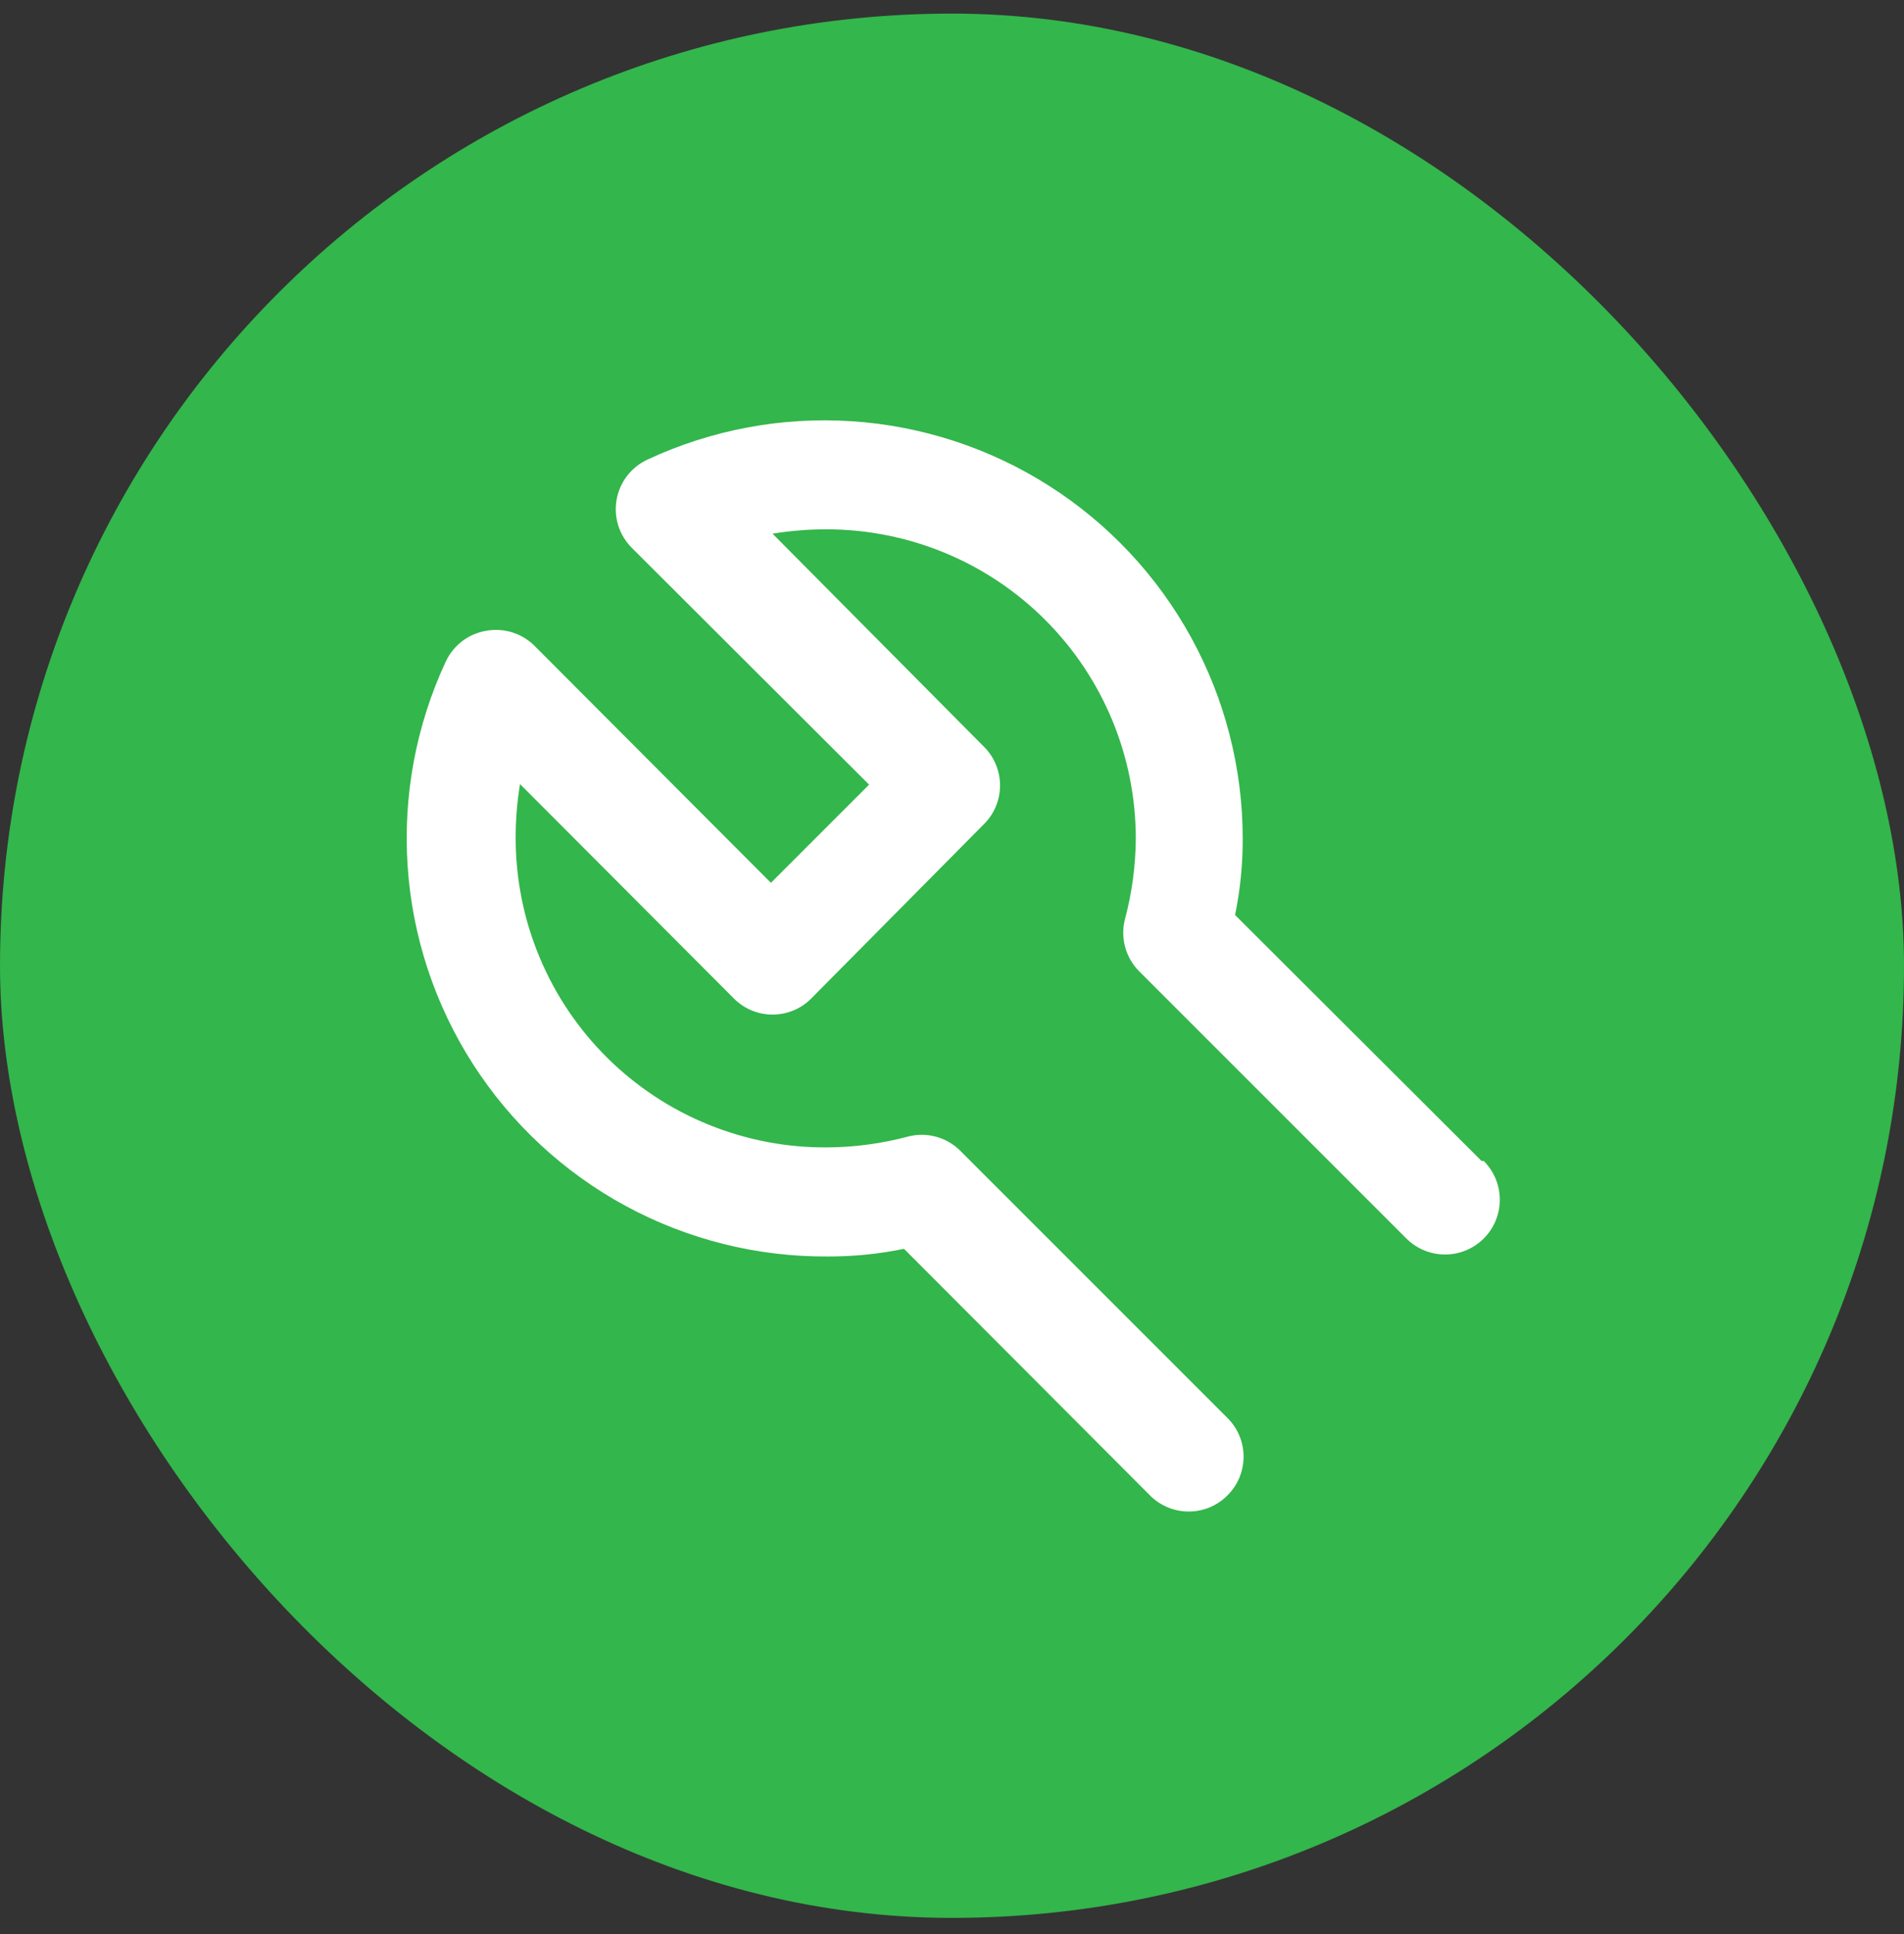
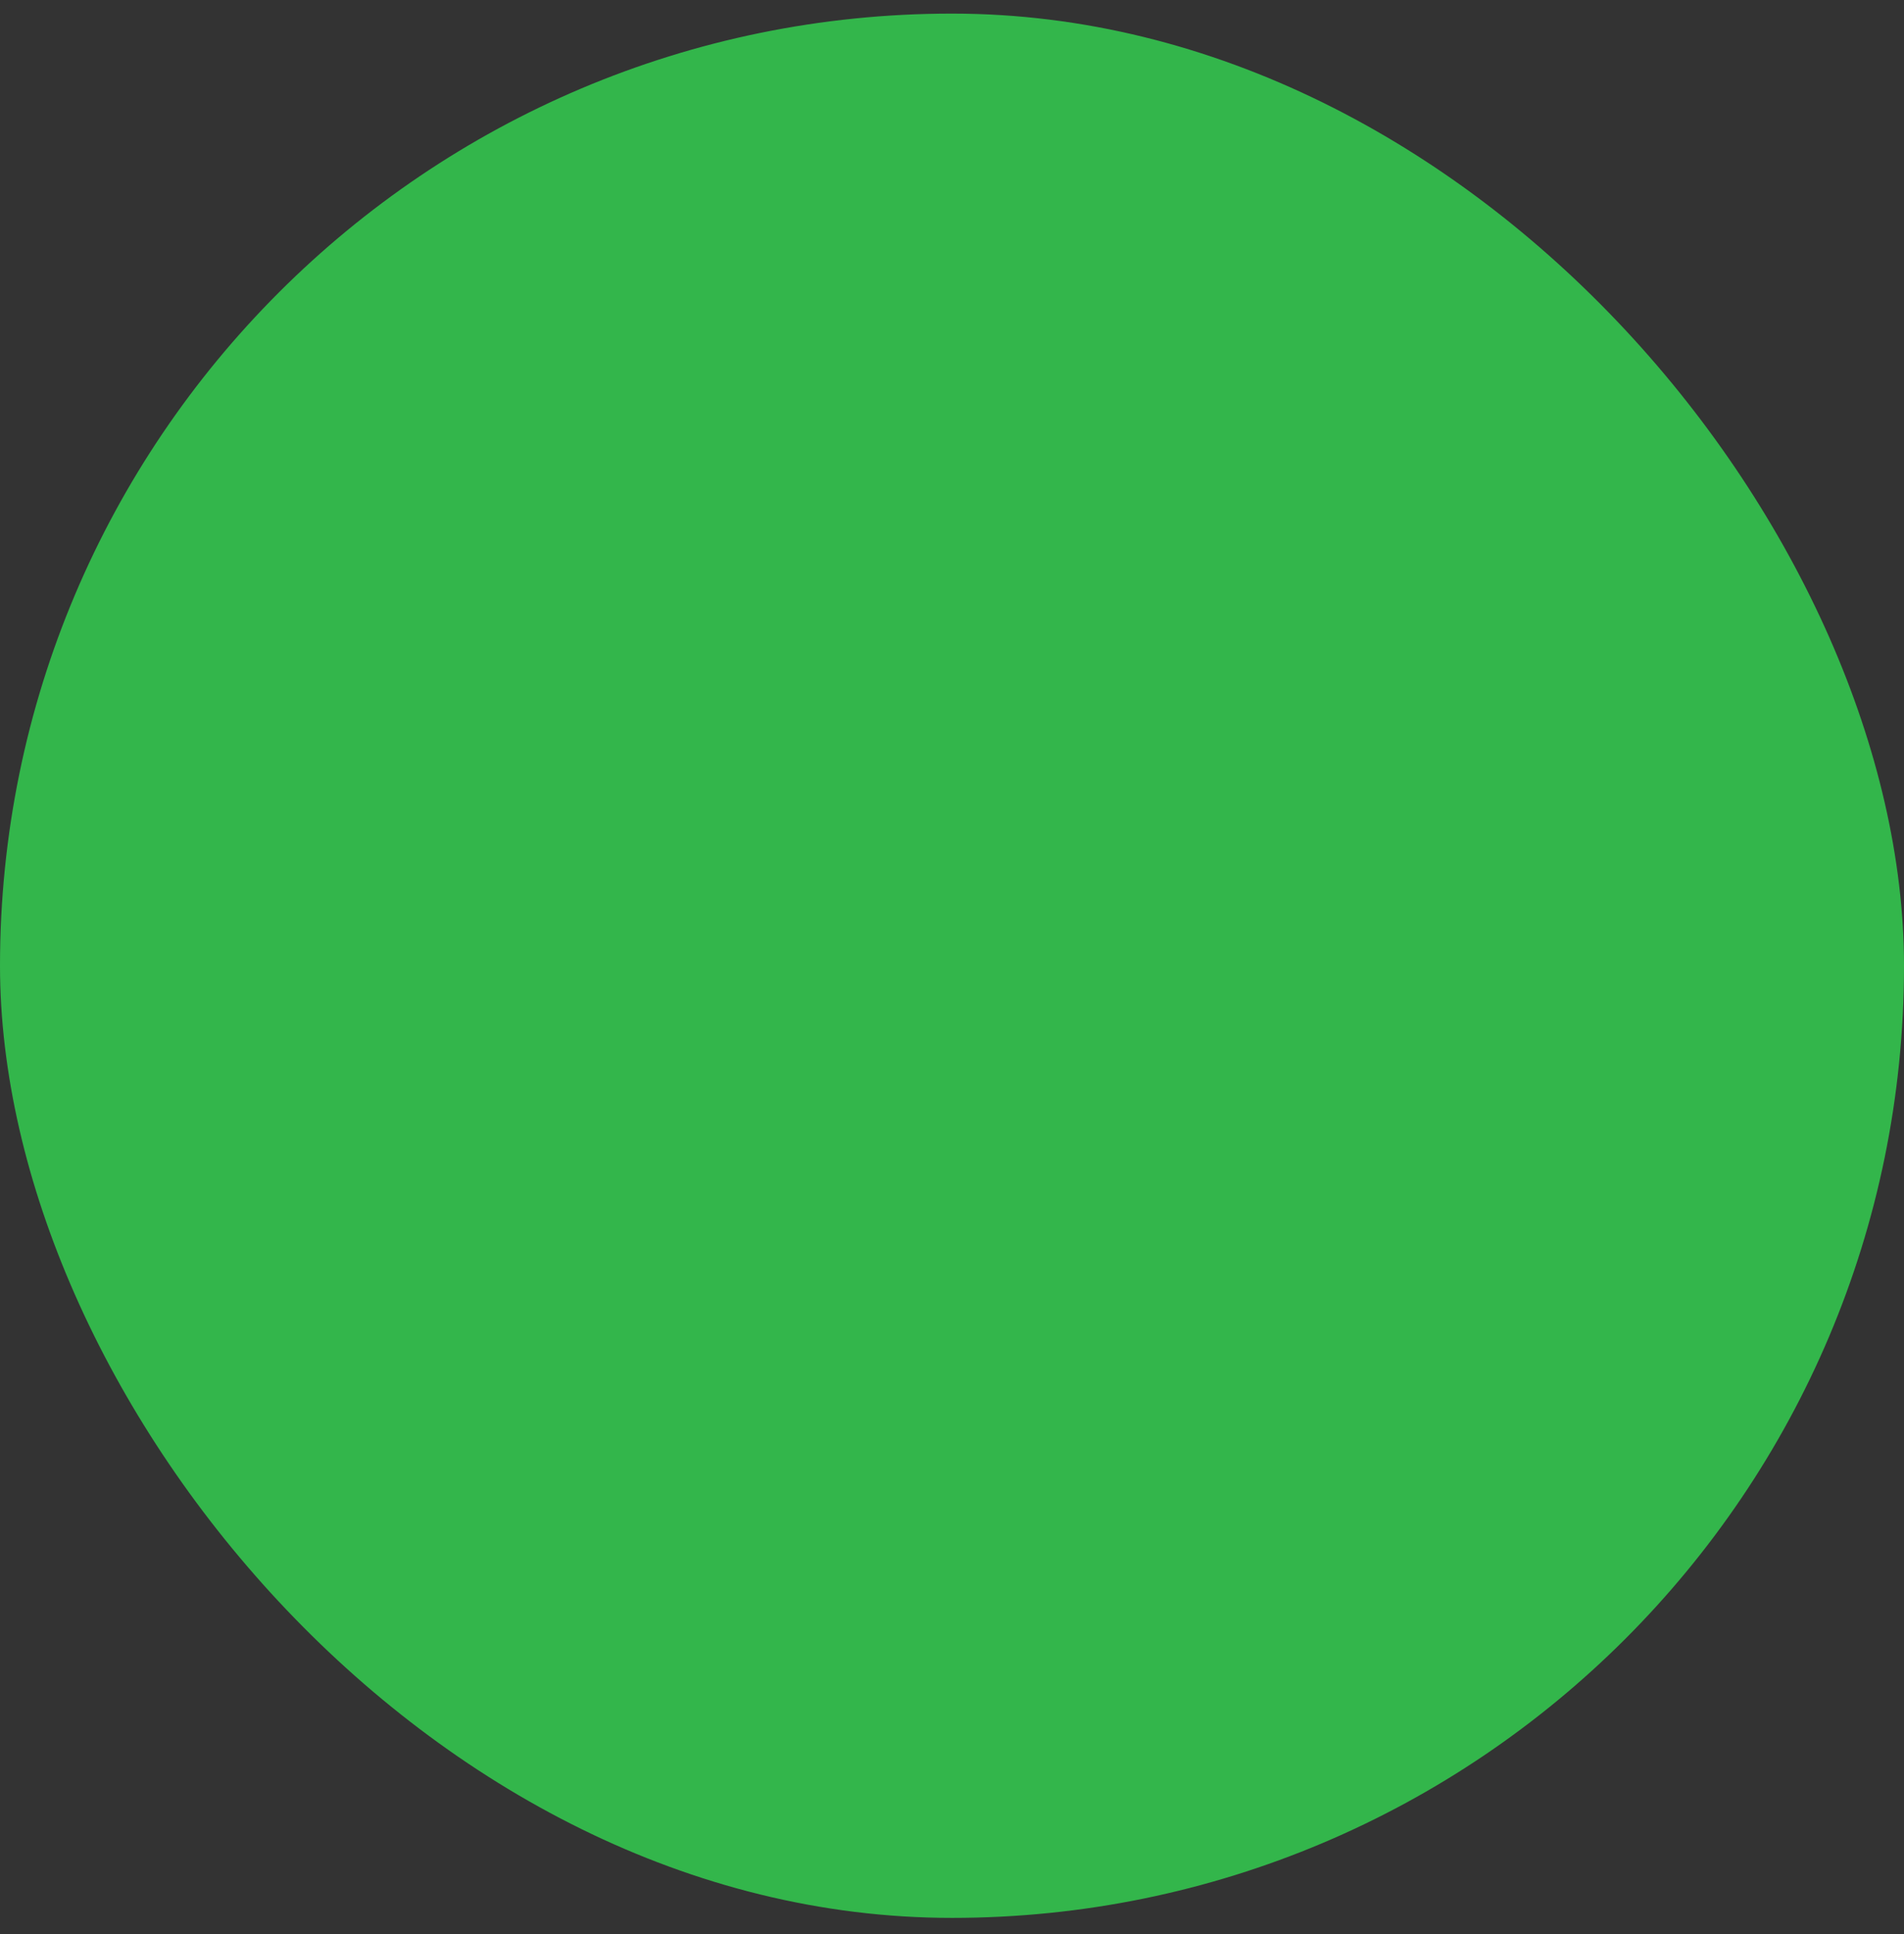
<svg xmlns="http://www.w3.org/2000/svg" width="64" height="65" viewBox="0 0 64 65" fill="none">
  <rect x="0" y="0" width="64" height="65" fill="#333333" stroke="none" />
  <rect y="0.457" width="64" height="64" rx="32" fill="#33B64B" />
-   <path d="M49.802 39.02L41.515 30.752C41.688 29.907 41.775 29.047 41.772 28.185C41.771 25.821 41.175 23.495 40.037 21.423C38.9 19.351 37.259 17.599 35.265 16.329C33.271 15.059 30.99 14.312 28.631 14.157C26.272 14.002 23.913 14.445 21.77 15.443C21.499 15.567 21.262 15.756 21.079 15.992C20.897 16.228 20.776 16.506 20.725 16.8C20.675 17.09 20.695 17.389 20.784 17.669C20.874 17.95 21.029 18.205 21.238 18.413L29.213 26.37L25.913 29.67L17.957 21.695C17.747 21.489 17.491 21.337 17.21 21.251C16.93 21.165 16.632 21.147 16.343 21.2C16.051 21.249 15.775 21.367 15.539 21.546C15.303 21.725 15.113 21.959 14.987 22.227C13.985 24.376 13.543 26.744 13.702 29.11C13.861 31.477 14.616 33.764 15.897 35.76C17.178 37.756 18.942 39.396 21.027 40.527C23.112 41.658 25.448 42.243 27.82 42.228C28.682 42.231 29.542 42.145 30.387 41.971L38.655 50.258C38.825 50.43 39.028 50.566 39.252 50.66C39.475 50.752 39.715 50.8 39.957 50.8C40.199 50.8 40.438 50.752 40.662 50.66C40.885 50.566 41.088 50.43 41.258 50.258C41.43 50.088 41.567 49.885 41.66 49.662C41.753 49.438 41.801 49.199 41.801 48.956C41.801 48.715 41.753 48.475 41.66 48.251C41.567 48.028 41.43 47.825 41.258 47.655L32.275 38.672C32.051 38.449 31.772 38.287 31.467 38.204C31.162 38.12 30.84 38.117 30.533 38.195C29.648 38.432 28.736 38.555 27.82 38.562C26.449 38.574 25.089 38.314 23.818 37.798C22.548 37.283 21.392 36.52 20.417 35.556C19.442 34.591 18.668 33.444 18.139 32.178C17.609 30.913 17.336 29.556 17.333 28.185C17.331 27.571 17.38 26.957 17.48 26.352L24.667 33.556C24.837 33.728 25.04 33.865 25.263 33.958C25.487 34.051 25.726 34.099 25.968 34.099C26.21 34.099 26.45 34.051 26.674 33.958C26.897 33.865 27.1 33.728 27.27 33.556L33.1 27.672C33.431 27.33 33.615 26.873 33.615 26.397C33.615 25.922 33.431 25.465 33.1 25.123L25.968 17.936C26.575 17.837 27.188 17.788 27.802 17.79C30.555 17.795 33.195 18.892 35.14 20.841C37.086 22.79 38.178 25.431 38.178 28.185C38.172 29.101 38.049 30.013 37.812 30.898C37.734 31.205 37.737 31.526 37.821 31.832C37.904 32.137 38.065 32.415 38.288 32.64L47.272 41.623C47.617 41.968 48.085 42.162 48.573 42.162C49.062 42.162 49.53 41.968 49.875 41.623C50.22 41.278 50.414 40.81 50.414 40.322C50.414 39.833 50.22 39.365 49.875 39.02H49.802Z" fill="white" />
</svg>